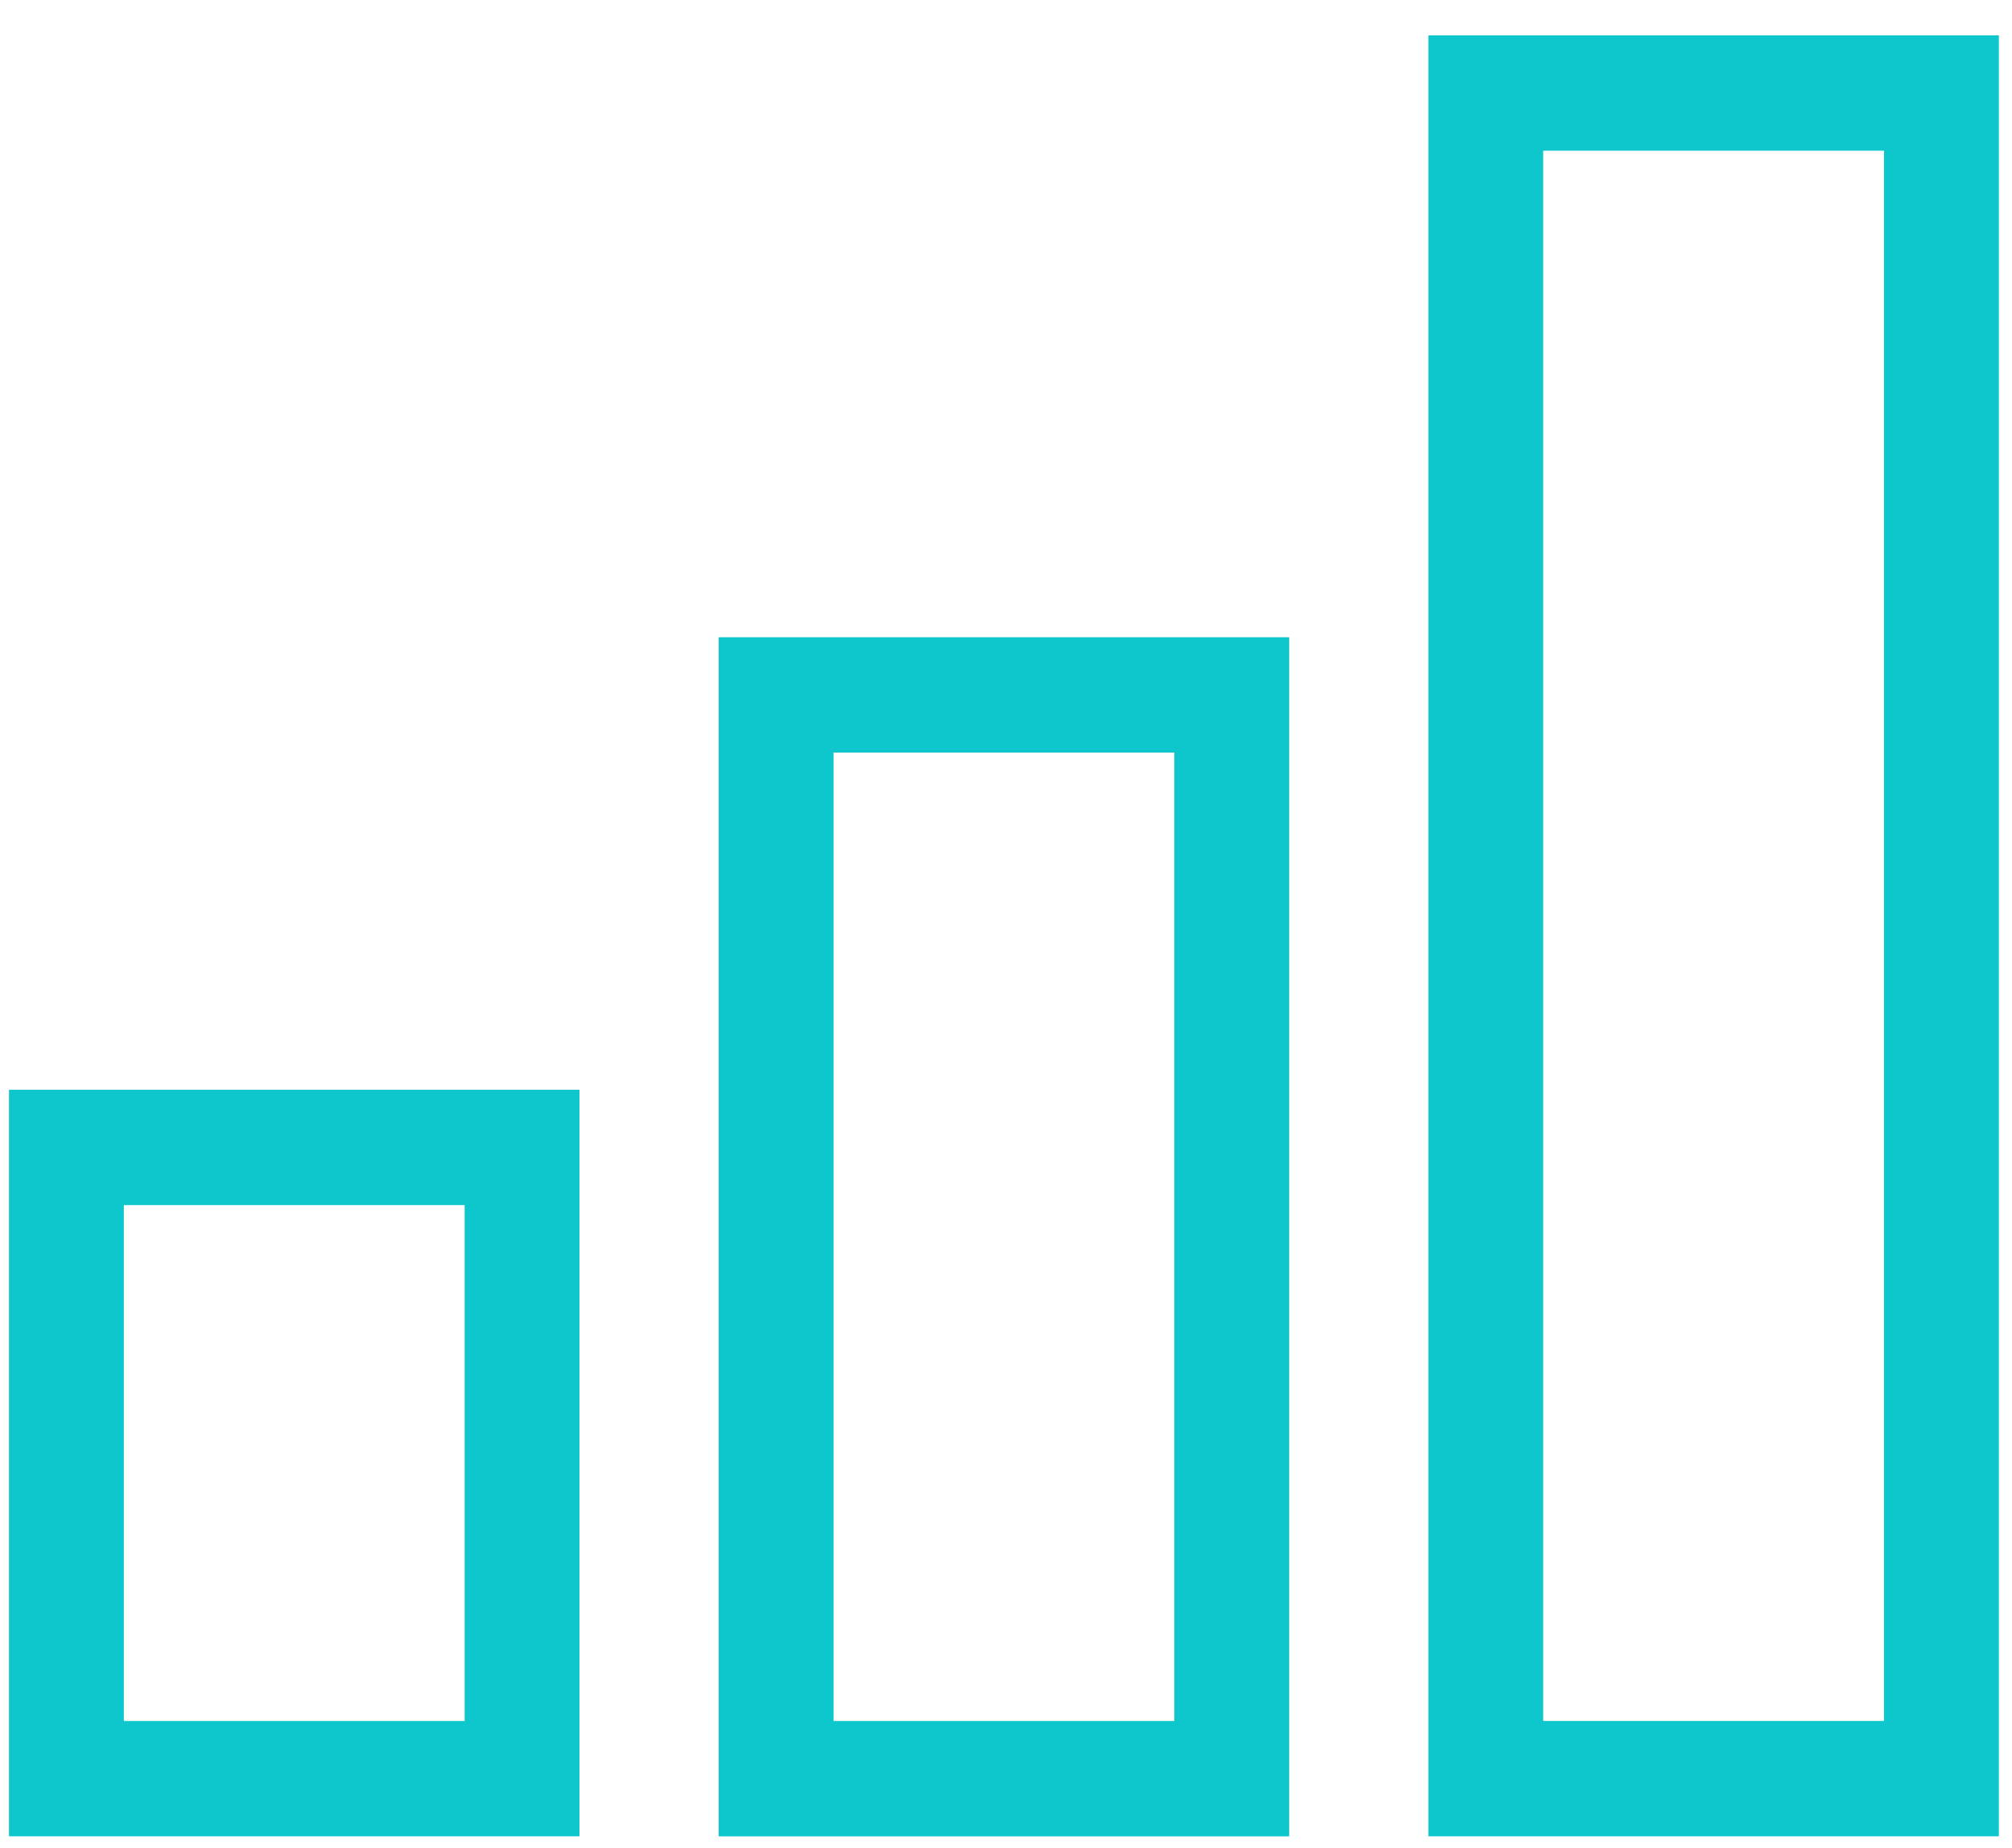
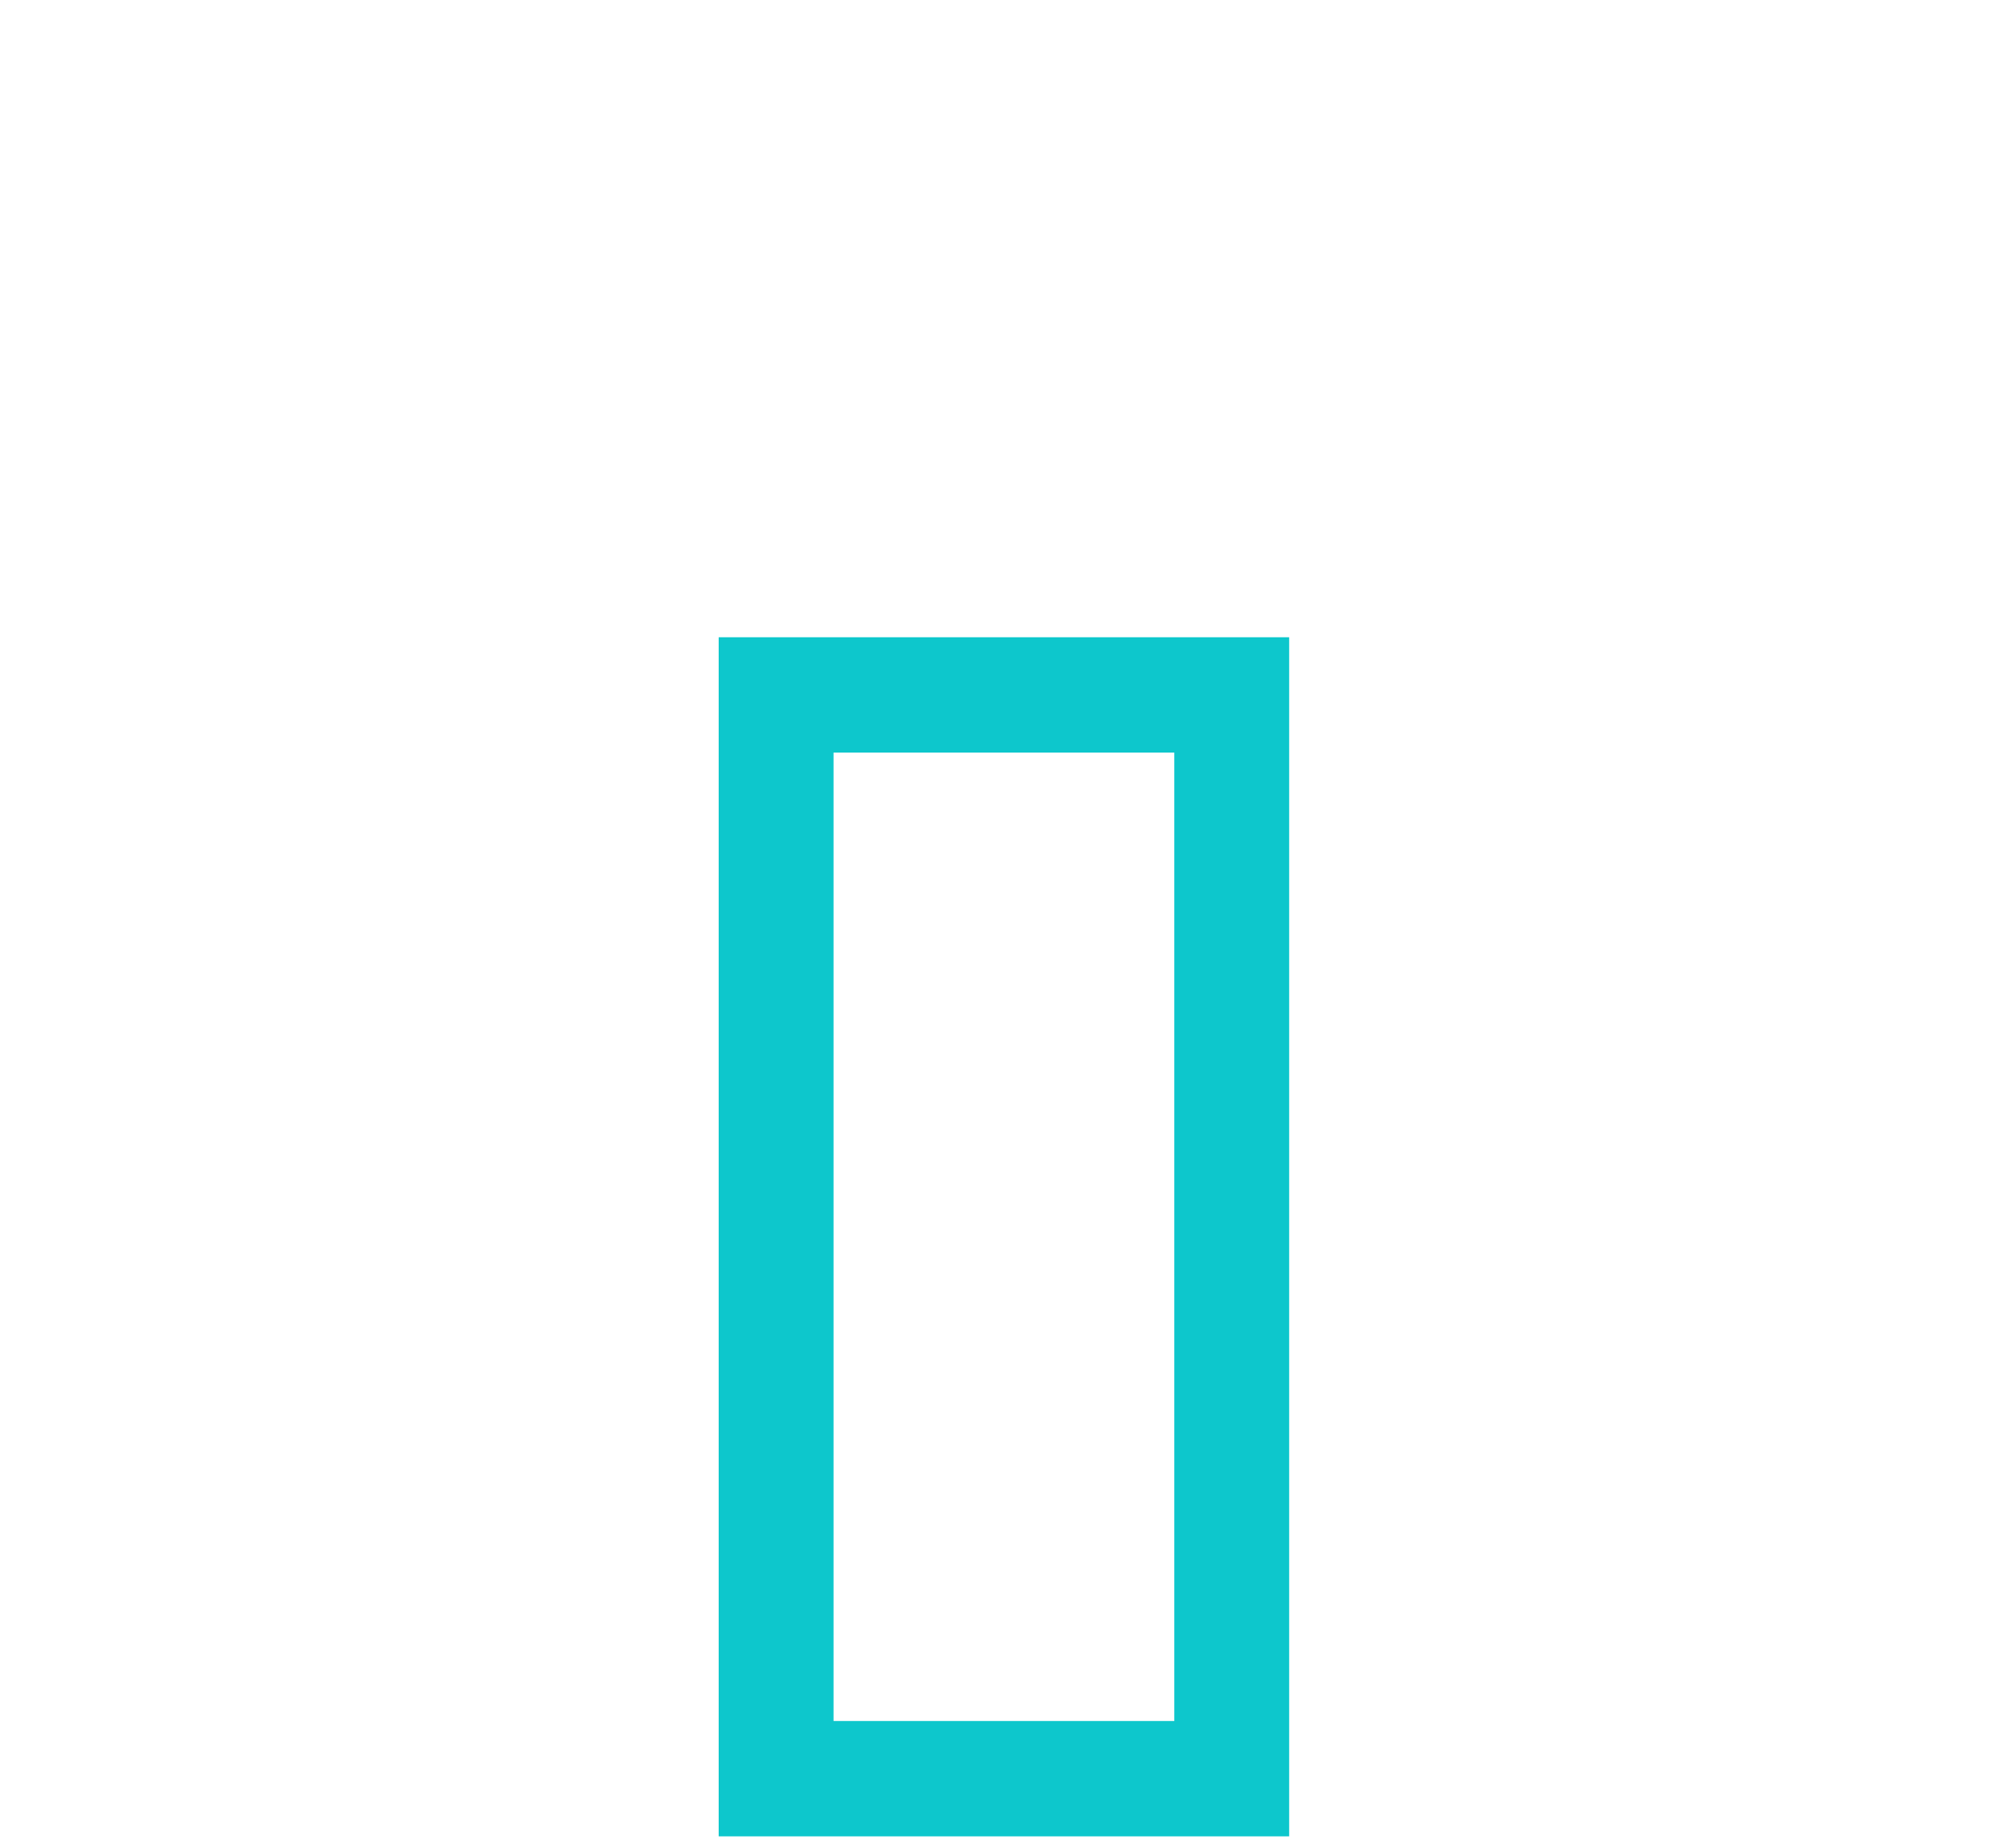
<svg xmlns="http://www.w3.org/2000/svg" width="49" height="45" viewBox="0 0 49 45" fill="none">
  <g id="Group 336">
-     <path id="Vector" d="M48.68 44.717H34.787V0.861H48.68V44.717ZM37.583 41.908H45.883V3.67H37.583V41.908Z" fill="#0DC7CC" />
    <path id="Vector_2" d="M31.396 44.718H17.503V15.518H31.396V44.718ZM20.3 41.909H28.599V18.326H20.3V41.909Z" fill="#0DC7CC" />
-     <path id="Vector_3" d="M14.112 44.717H0.219V26.537H14.112V44.717ZM3.016 41.909H11.316V29.346H3.016V41.909Z" fill="#0DC7CC" />
  </g>
</svg>